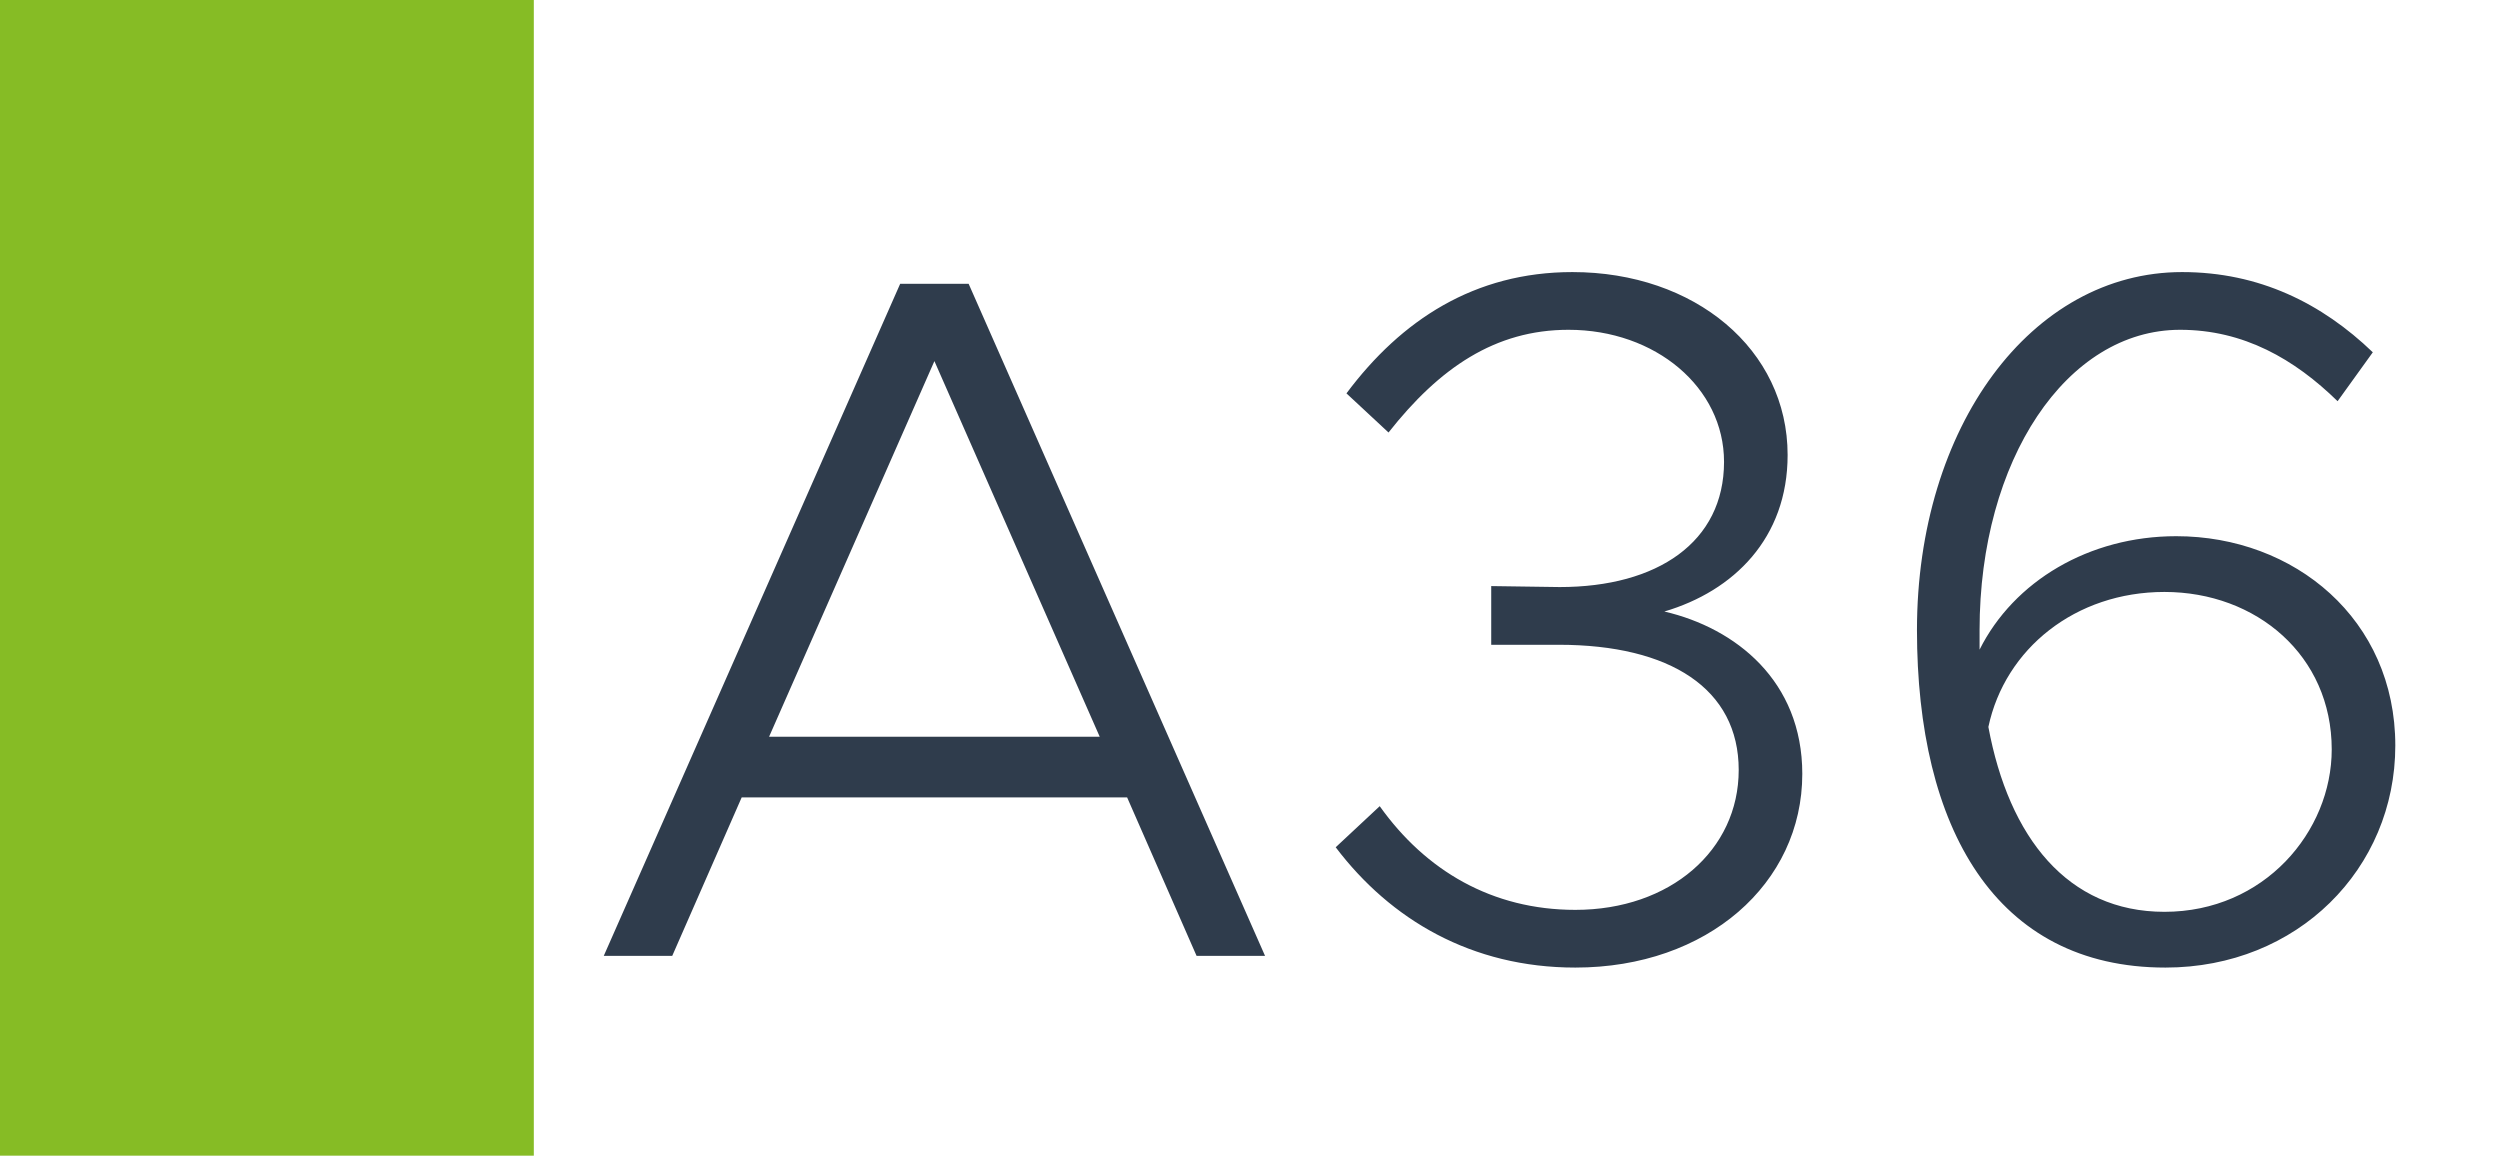
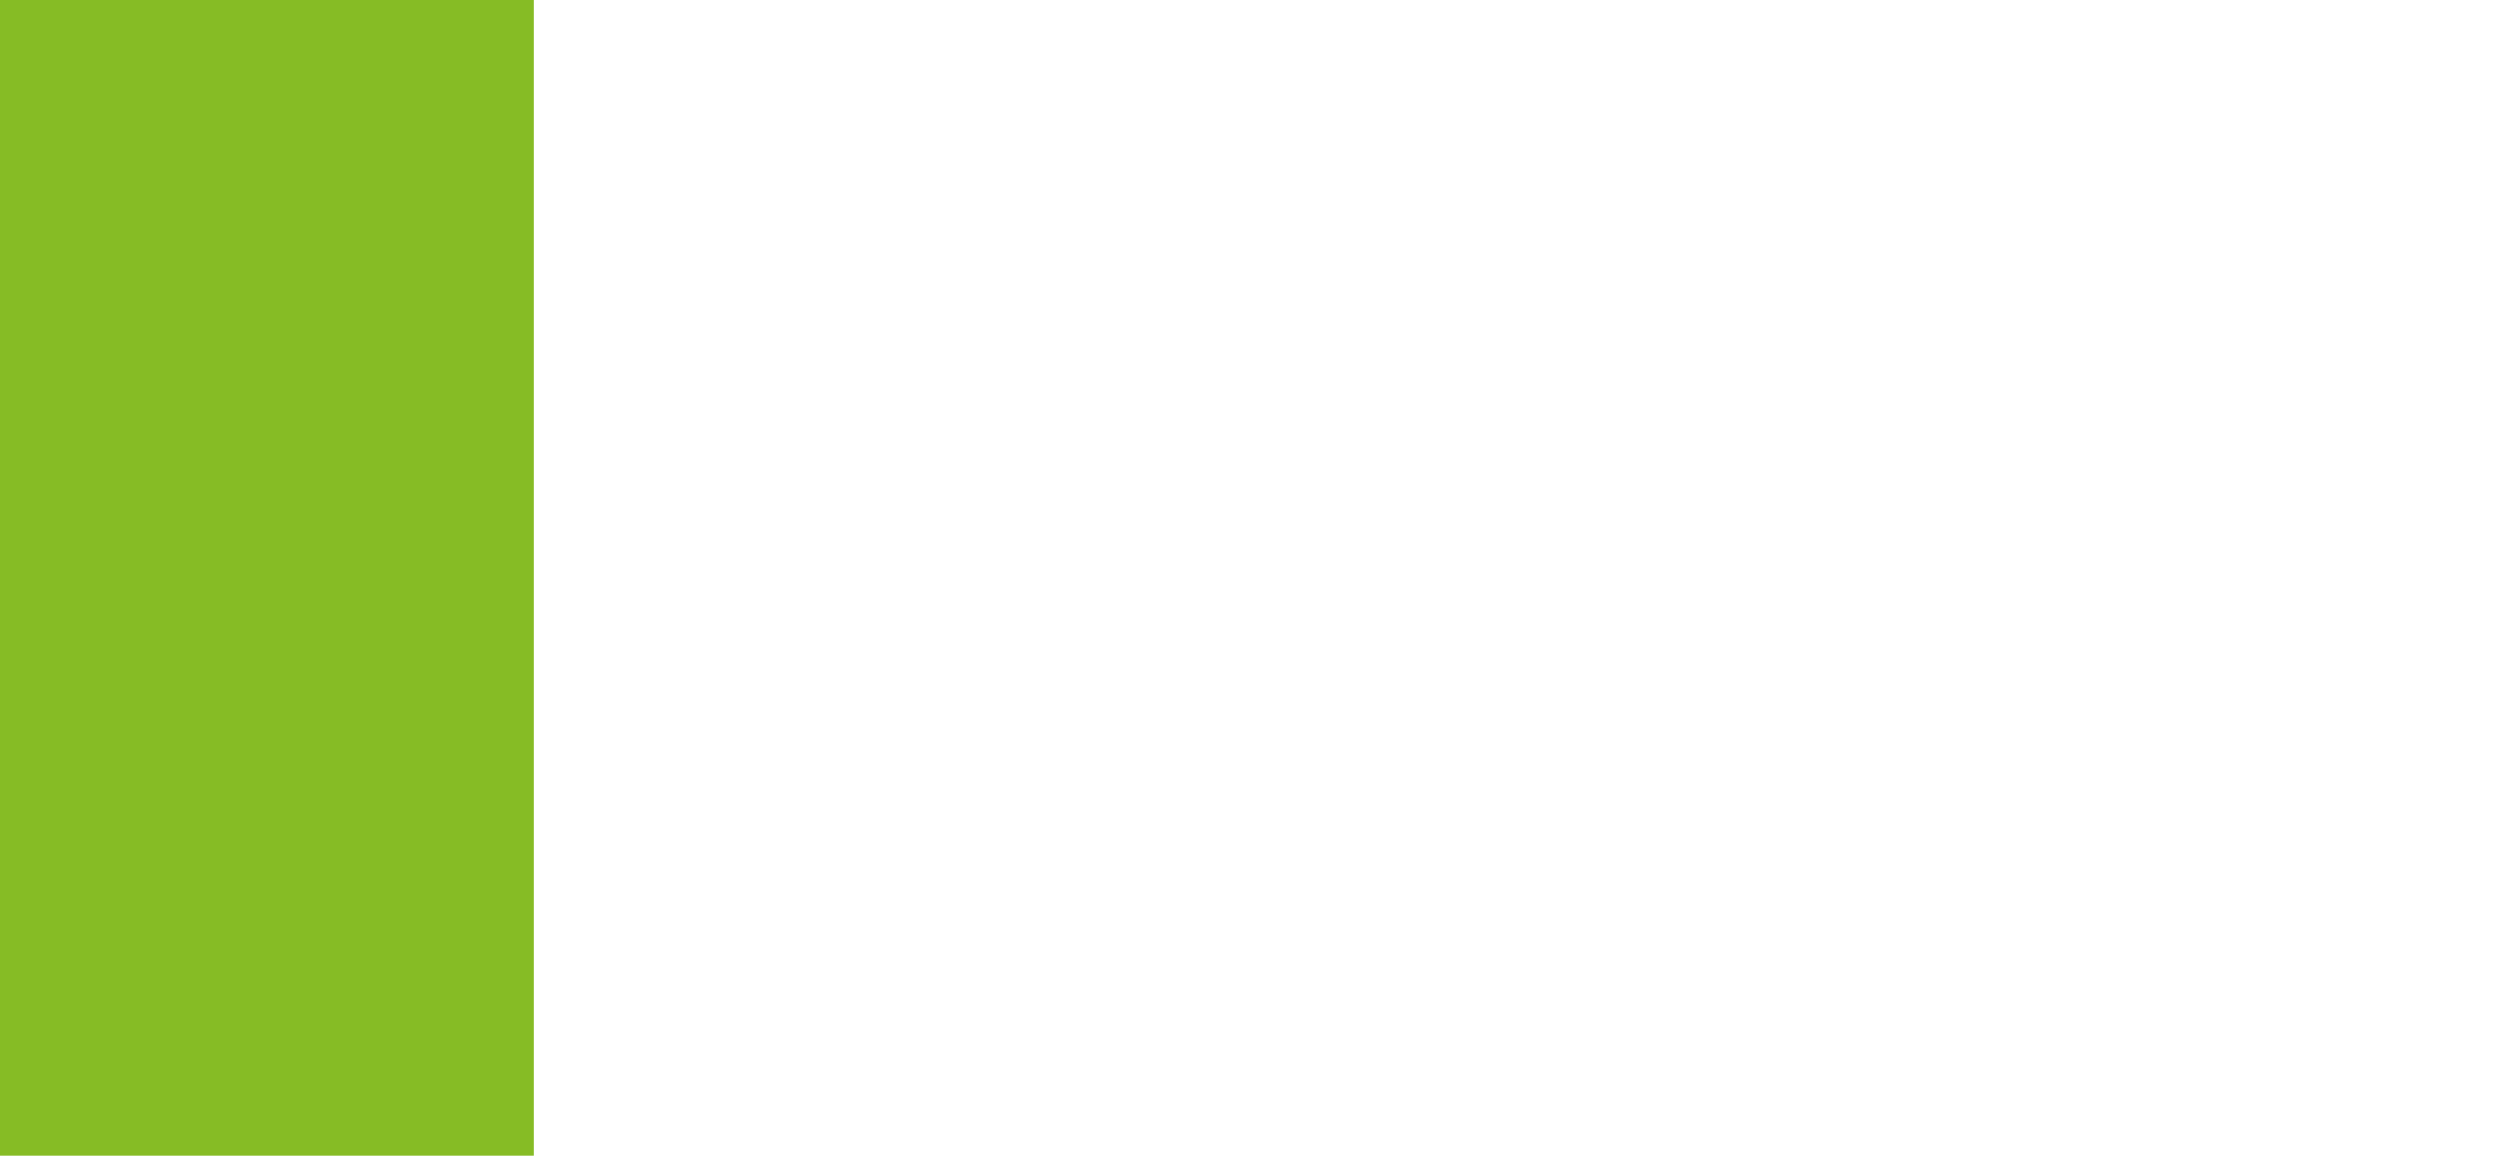
<svg xmlns="http://www.w3.org/2000/svg" width="1789" height="827" viewBox="0 0 1789 827" fill="none">
-   <rect width="1789" height="827" fill="white" />
  <rect width="382" height="827" fill="#86BC25" />
-   <path d="M856.26 684L806.56 570.6H530.76L481.06 684H432.06L644.16 203.1H693.16L905.26 684H856.26ZM550.36 527.2H786.96L668.66 258.4L550.36 527.2ZM1127.32 692.4C1053.12 692.4 995.024 658.1 955.824 606.3L987.324 576.9C1020.22 623.1 1067.82 651.1 1127.32 651.1C1195.22 651.1 1244.22 608.4 1244.22 551C1244.22 492.9 1195.22 461.4 1115.42 461.4H1067.12V419.4L1116.12 420.1C1186.12 420.1 1233.72 387.9 1233.72 330.5C1233.72 277.3 1184.72 236 1122.42 236C1069.92 236 1030.02 263.3 993.624 309.5L963.524 281.5C1002.72 229 1055.22 194.7 1125.22 194.7C1212.72 194.7 1279.22 250 1279.22 325.6C1279.22 385.1 1240.72 422.9 1191.02 437.6C1242.12 449.5 1289.72 487.3 1289.72 553.8C1289.72 632.2 1221.82 692.4 1127.32 692.4ZM1557.28 383.7C1641.98 383.7 1714.08 443.2 1714.08 533.5C1714.08 621.7 1644.08 692.4 1549.58 692.4C1427.78 692.4 1371.78 592.3 1371.78 450.9C1371.78 305.3 1453.68 194.7 1561.48 194.7C1616.78 194.7 1661.58 217.1 1697.98 252.1L1672.78 287.1C1641.98 257 1605.58 236 1560.08 236C1478.88 236 1416.58 329.1 1416.58 450.9V464.9C1441.08 415.9 1494.98 383.7 1557.28 383.7ZM1548.88 652.5C1620.28 652.5 1668.58 595.1 1668.58 536.3C1668.58 469.1 1614.68 423.6 1548.88 423.6C1485.18 423.6 1434.78 464.2 1422.88 520.2C1437.58 599.3 1479.58 652.5 1548.88 652.5Z" fill="#2F3C4C" />
</svg>